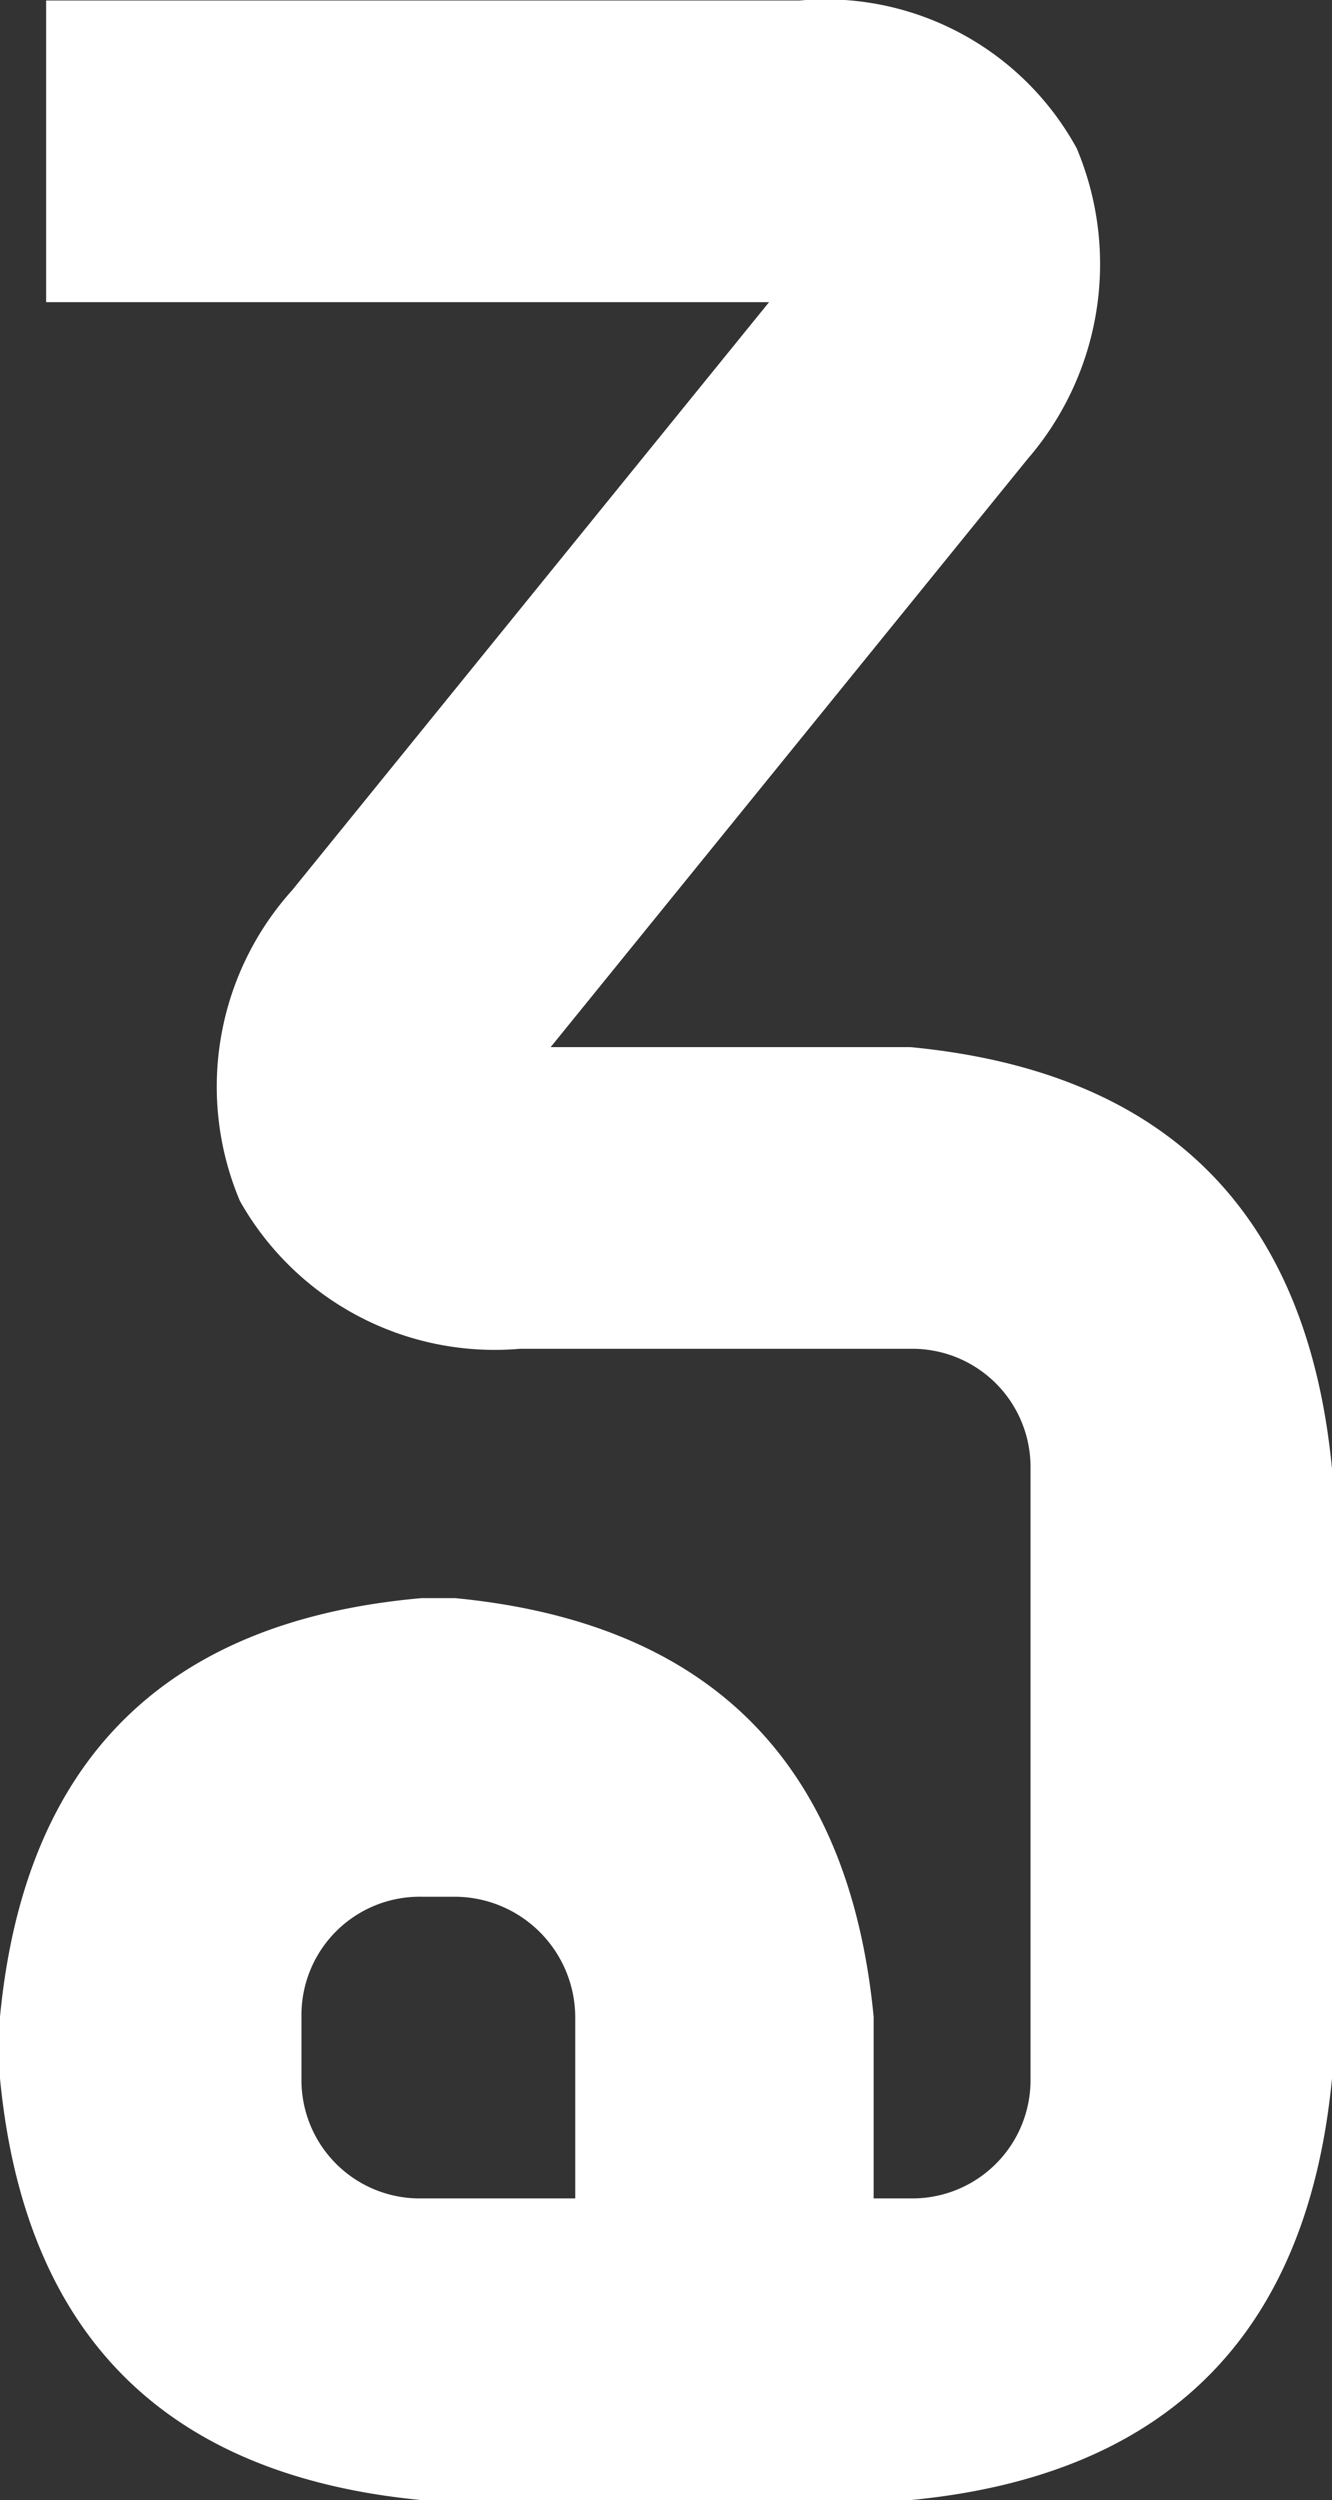
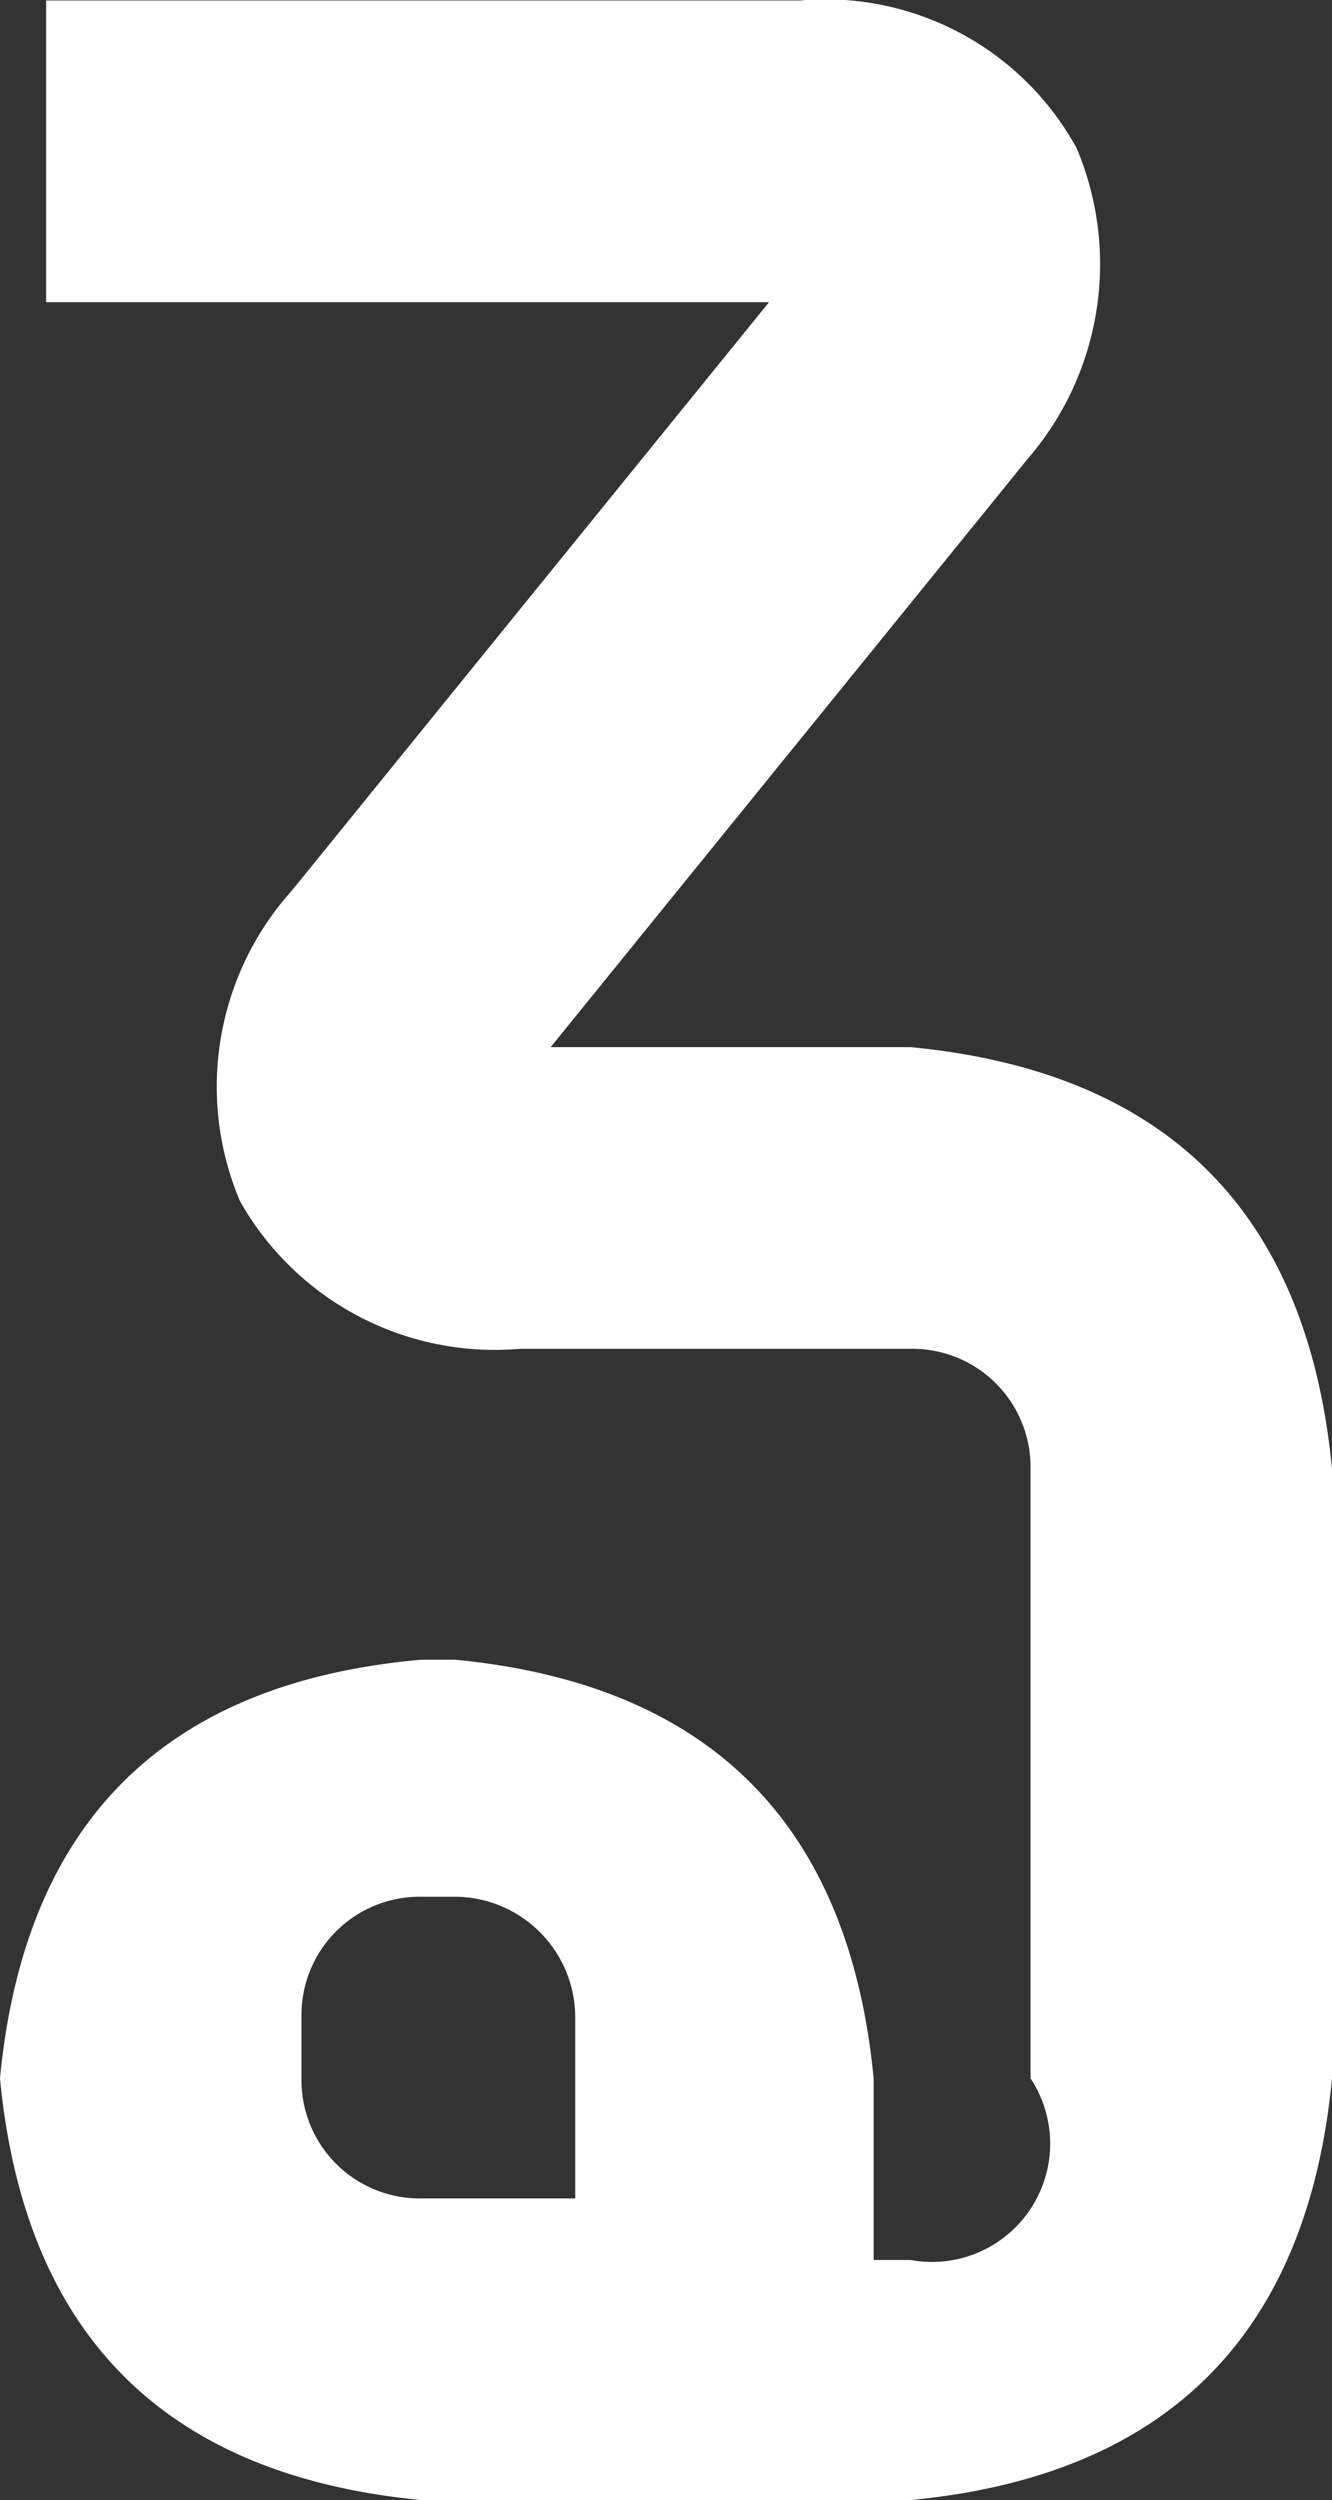
<svg xmlns="http://www.w3.org/2000/svg" width="34.64" height="64.973" viewBox="0 0 34.64 64.973">
  <rect x="0" y="0" width="34.64" height="64.973" fill="#333333" stroke="none" />
-   <path id="hero_copy_10" d="M6.24-33.04q10,.96,10.96,10.96V-6.24q-.96,10-10.96,10.96H-6.48q-10-.96-10.96-10.96v-1.6q.96-10,10.96-10.88h.88q9.92.96,10.88,10.88v4.72h.96A3.074,3.074,0,0,0,9.36-6.24V-22.08A3.074,3.074,0,0,0,6.24-25.2H-3.92a7.607,7.607,0,0,1-7.28-3.84,7.628,7.628,0,0,1,1.36-8.08L2.56-52.4h-18.8v-7.84H3.36a7.45,7.45,0,0,1,7.2,3.84,7.748,7.748,0,0,1-1.28,8.08L-3.12-33.04ZM-2.48-3.12V-7.84A3.141,3.141,0,0,0-5.6-10.96h-.88A3.074,3.074,0,0,0-9.6-7.84v1.6A3.074,3.074,0,0,0-6.48-3.12Z" transform="translate(17.44 60.253)" fill="#fff" />
+   <path id="hero_copy_10" d="M6.24-33.04q10,.96,10.96,10.96V-6.24q-.96,10-10.96,10.96H-6.48q-10-.96-10.96-10.96q.96-10,10.96-10.88h.88q9.92.96,10.88,10.88v4.72h.96A3.074,3.074,0,0,0,9.36-6.24V-22.08A3.074,3.074,0,0,0,6.24-25.2H-3.92a7.607,7.607,0,0,1-7.28-3.84,7.628,7.628,0,0,1,1.36-8.08L2.56-52.4h-18.8v-7.84H3.36a7.45,7.45,0,0,1,7.2,3.84,7.748,7.748,0,0,1-1.28,8.08L-3.12-33.04ZM-2.48-3.12V-7.84A3.141,3.141,0,0,0-5.6-10.96h-.88A3.074,3.074,0,0,0-9.6-7.84v1.6A3.074,3.074,0,0,0-6.48-3.12Z" transform="translate(17.44 60.253)" fill="#fff" />
</svg>